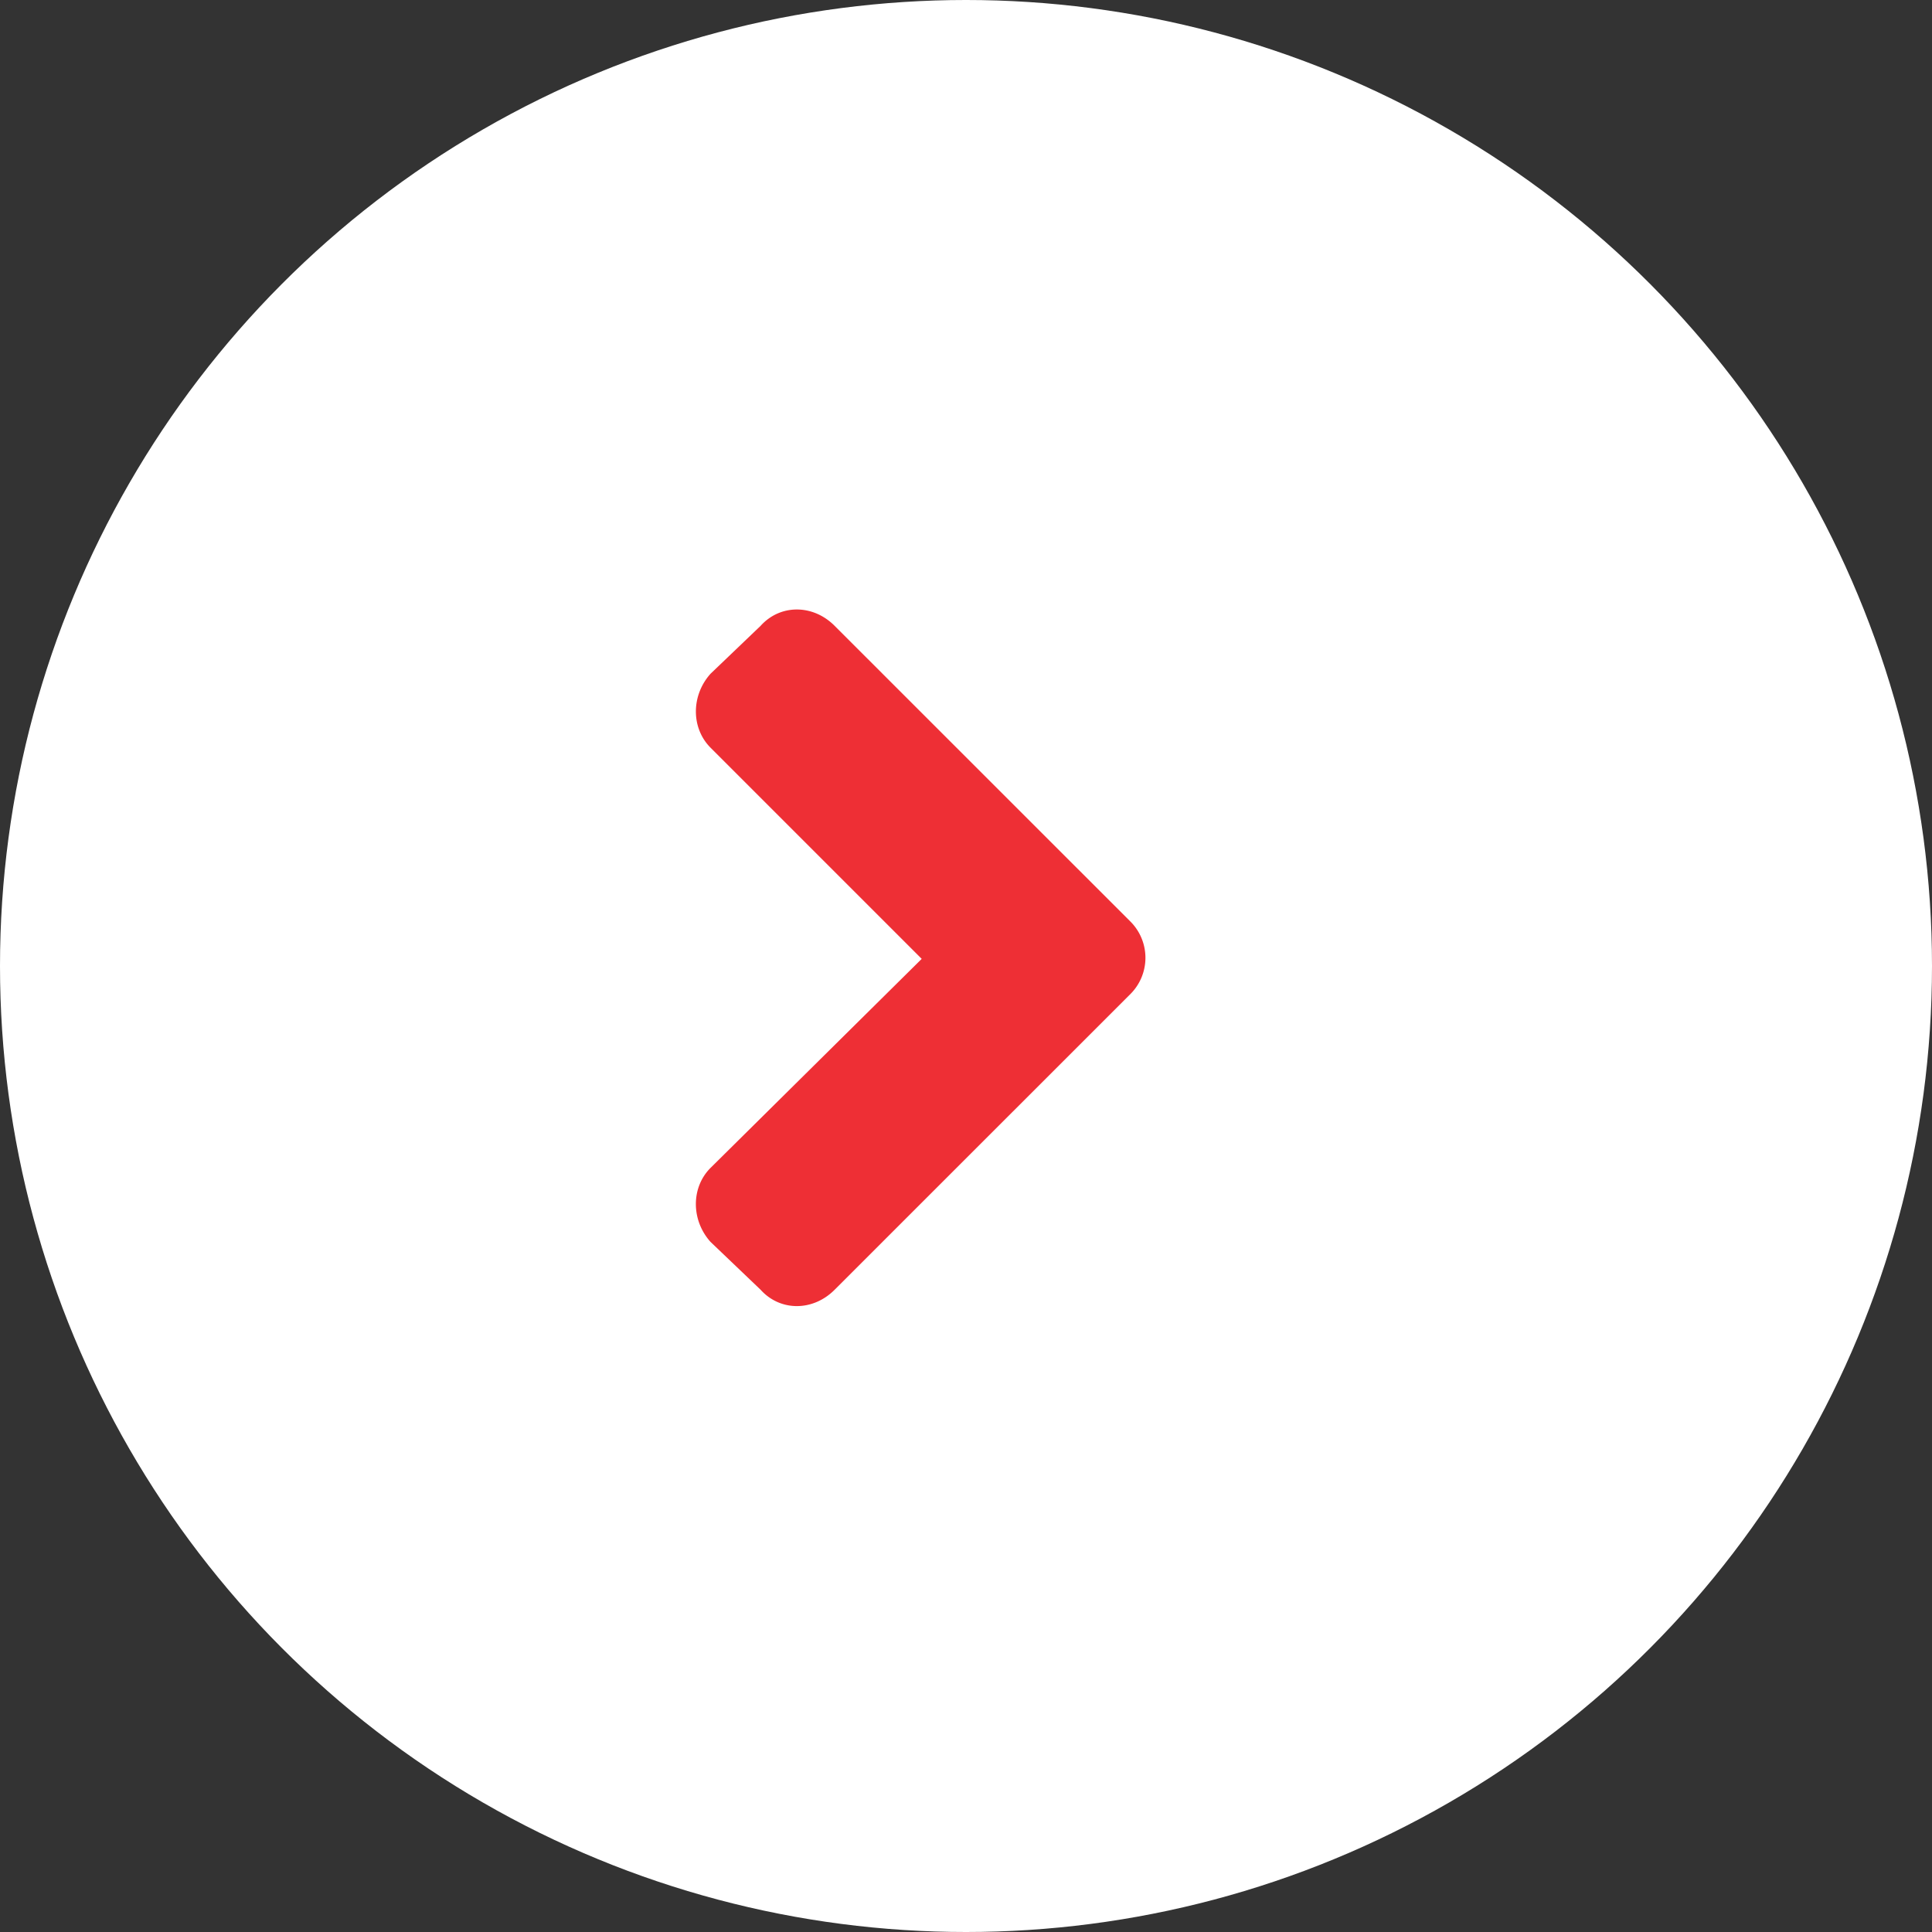
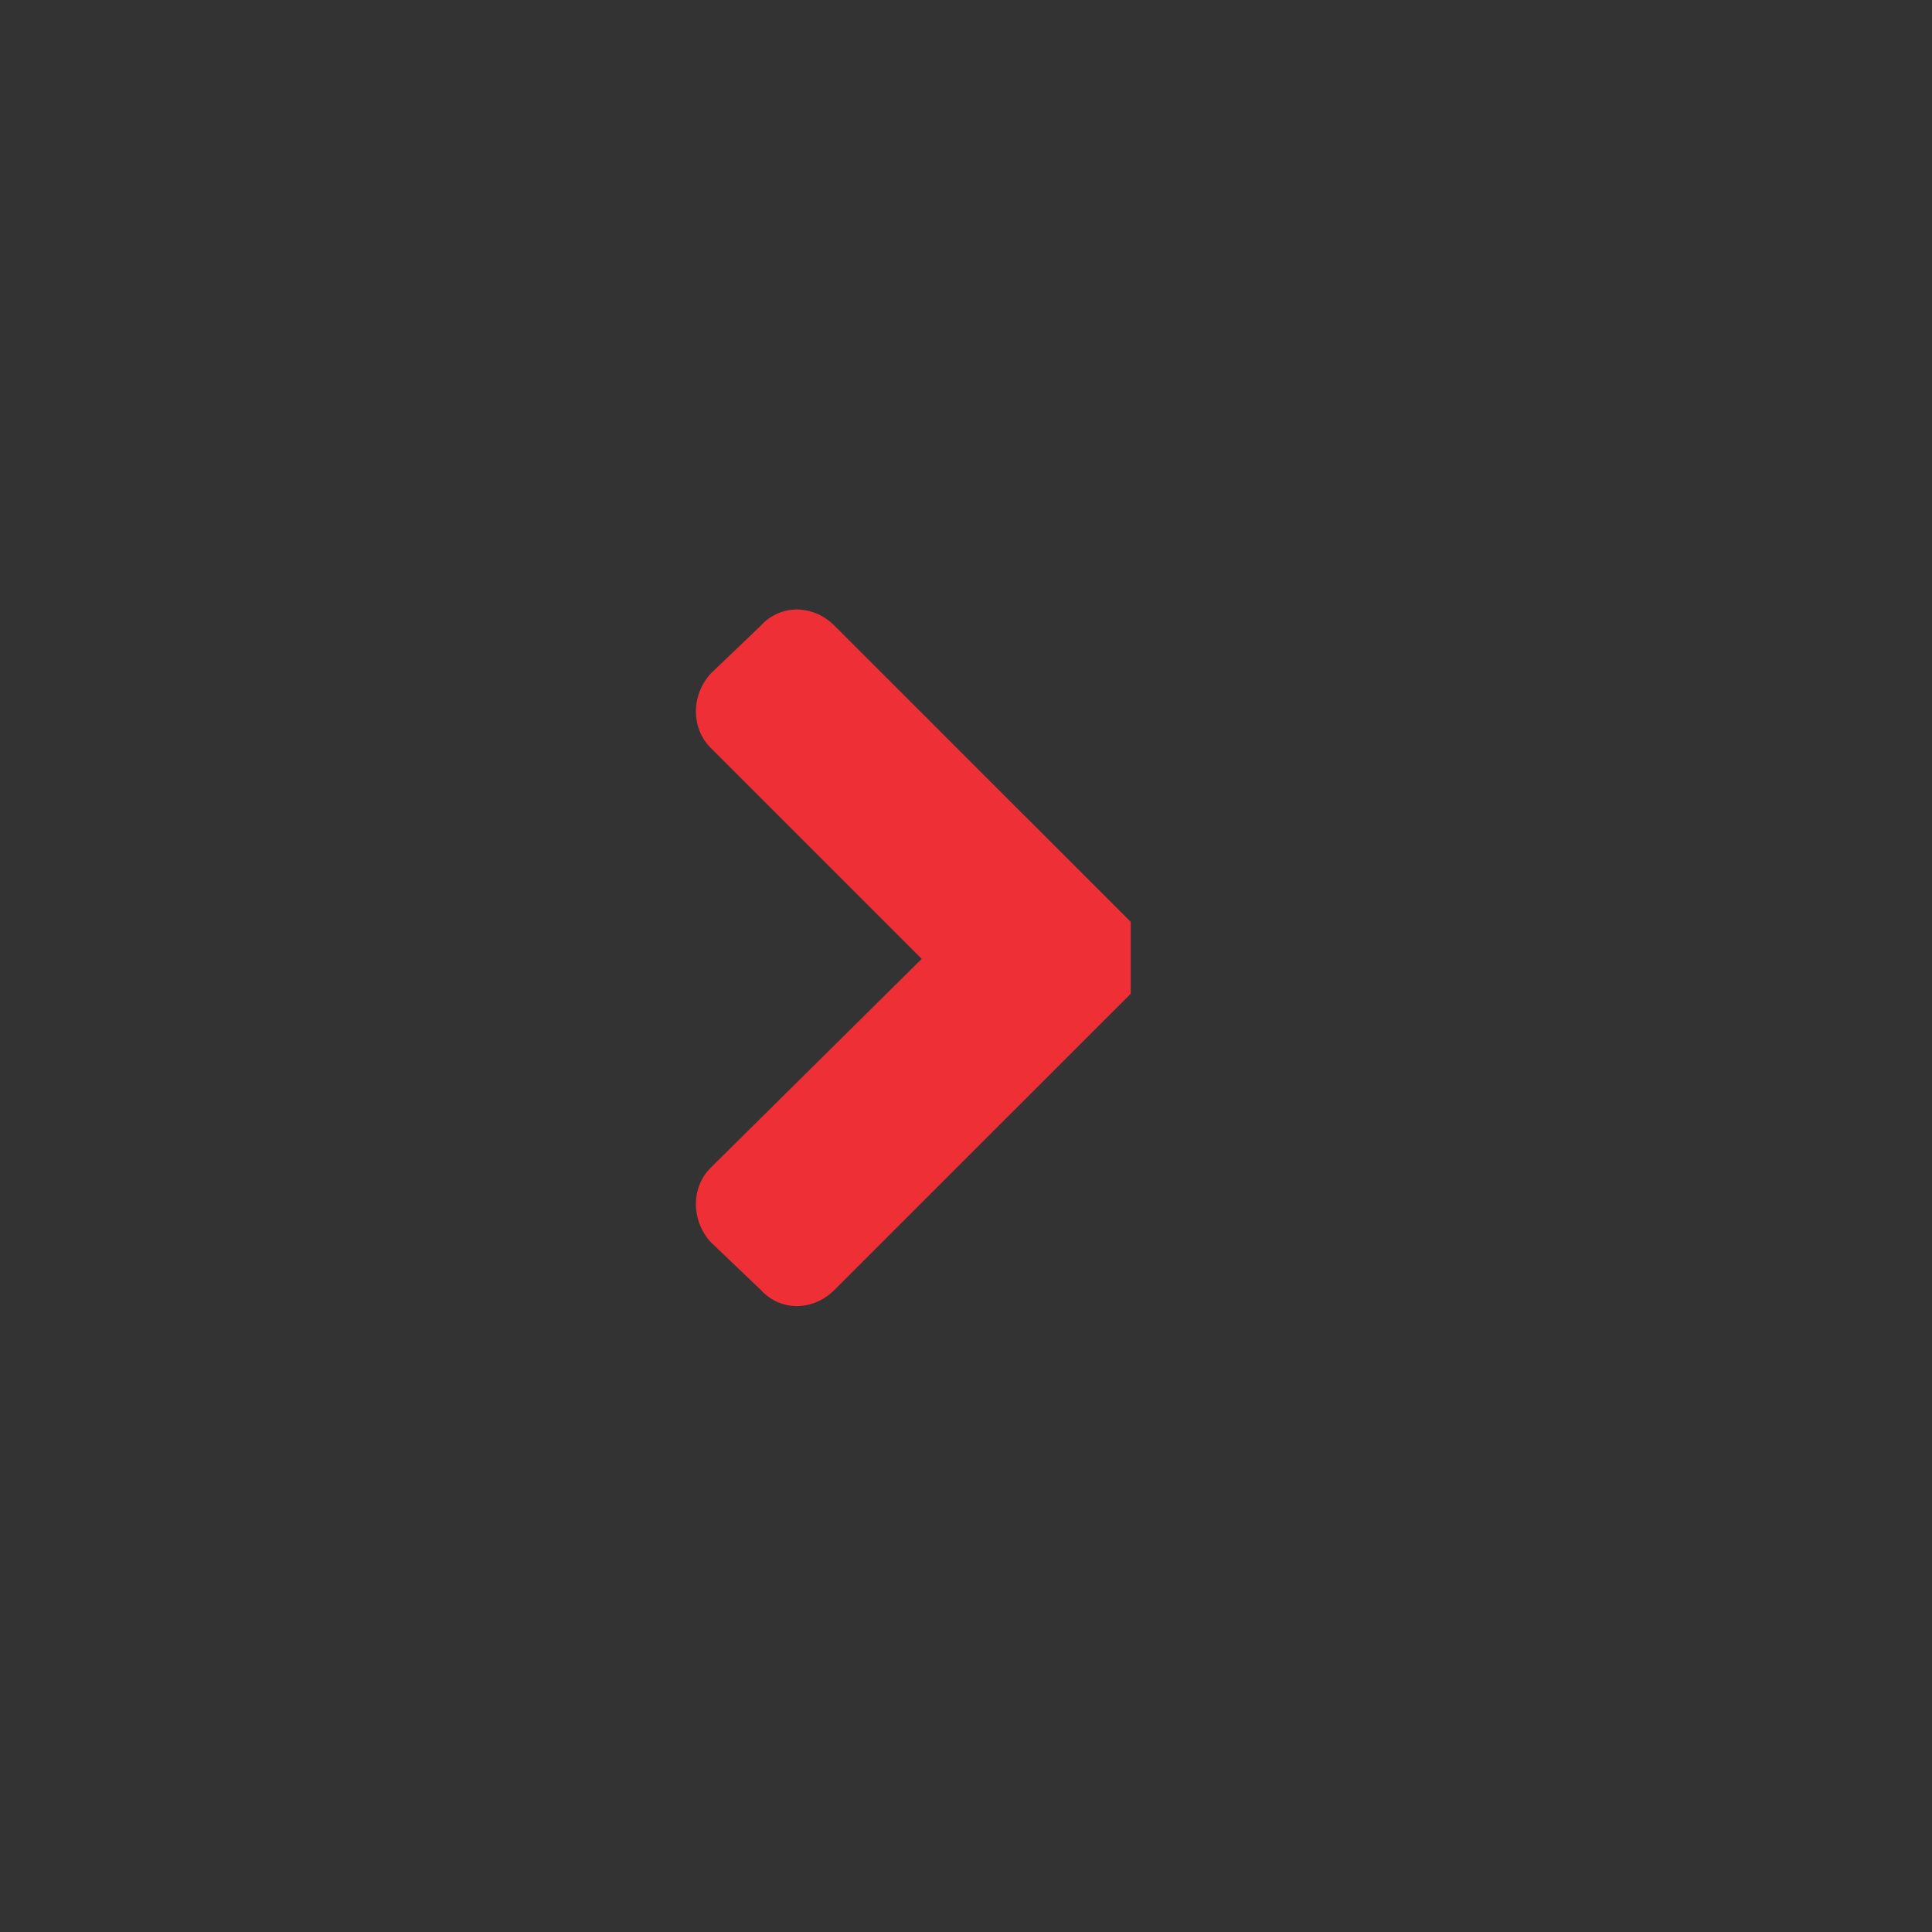
<svg xmlns="http://www.w3.org/2000/svg" width="26" height="26" fill="none">
  <rect width="100%" height="100%" fill="#333333" stroke="none" />
-   <circle cx="13" cy="13" r="13" fill="#fff" />
-   <path d="m15.217 13.373-3.985 3.984c-.292.293-.732.293-.996 0l-.674-.644c-.263-.293-.263-.733 0-.996l2.842-2.813-2.841-2.841c-.264-.264-.264-.704 0-.997l.673-.644c.264-.293.704-.293.996 0l3.985 3.984a.69.69 0 0 1 0 .967Z" fill="#EE2F35" />
+   <path d="m15.217 13.373-3.985 3.984c-.292.293-.732.293-.996 0l-.674-.644c-.263-.293-.263-.733 0-.996l2.842-2.813-2.841-2.841c-.264-.264-.264-.704 0-.997l.673-.644c.264-.293.704-.293.996 0l3.985 3.984Z" fill="#EE2F35" />
</svg>